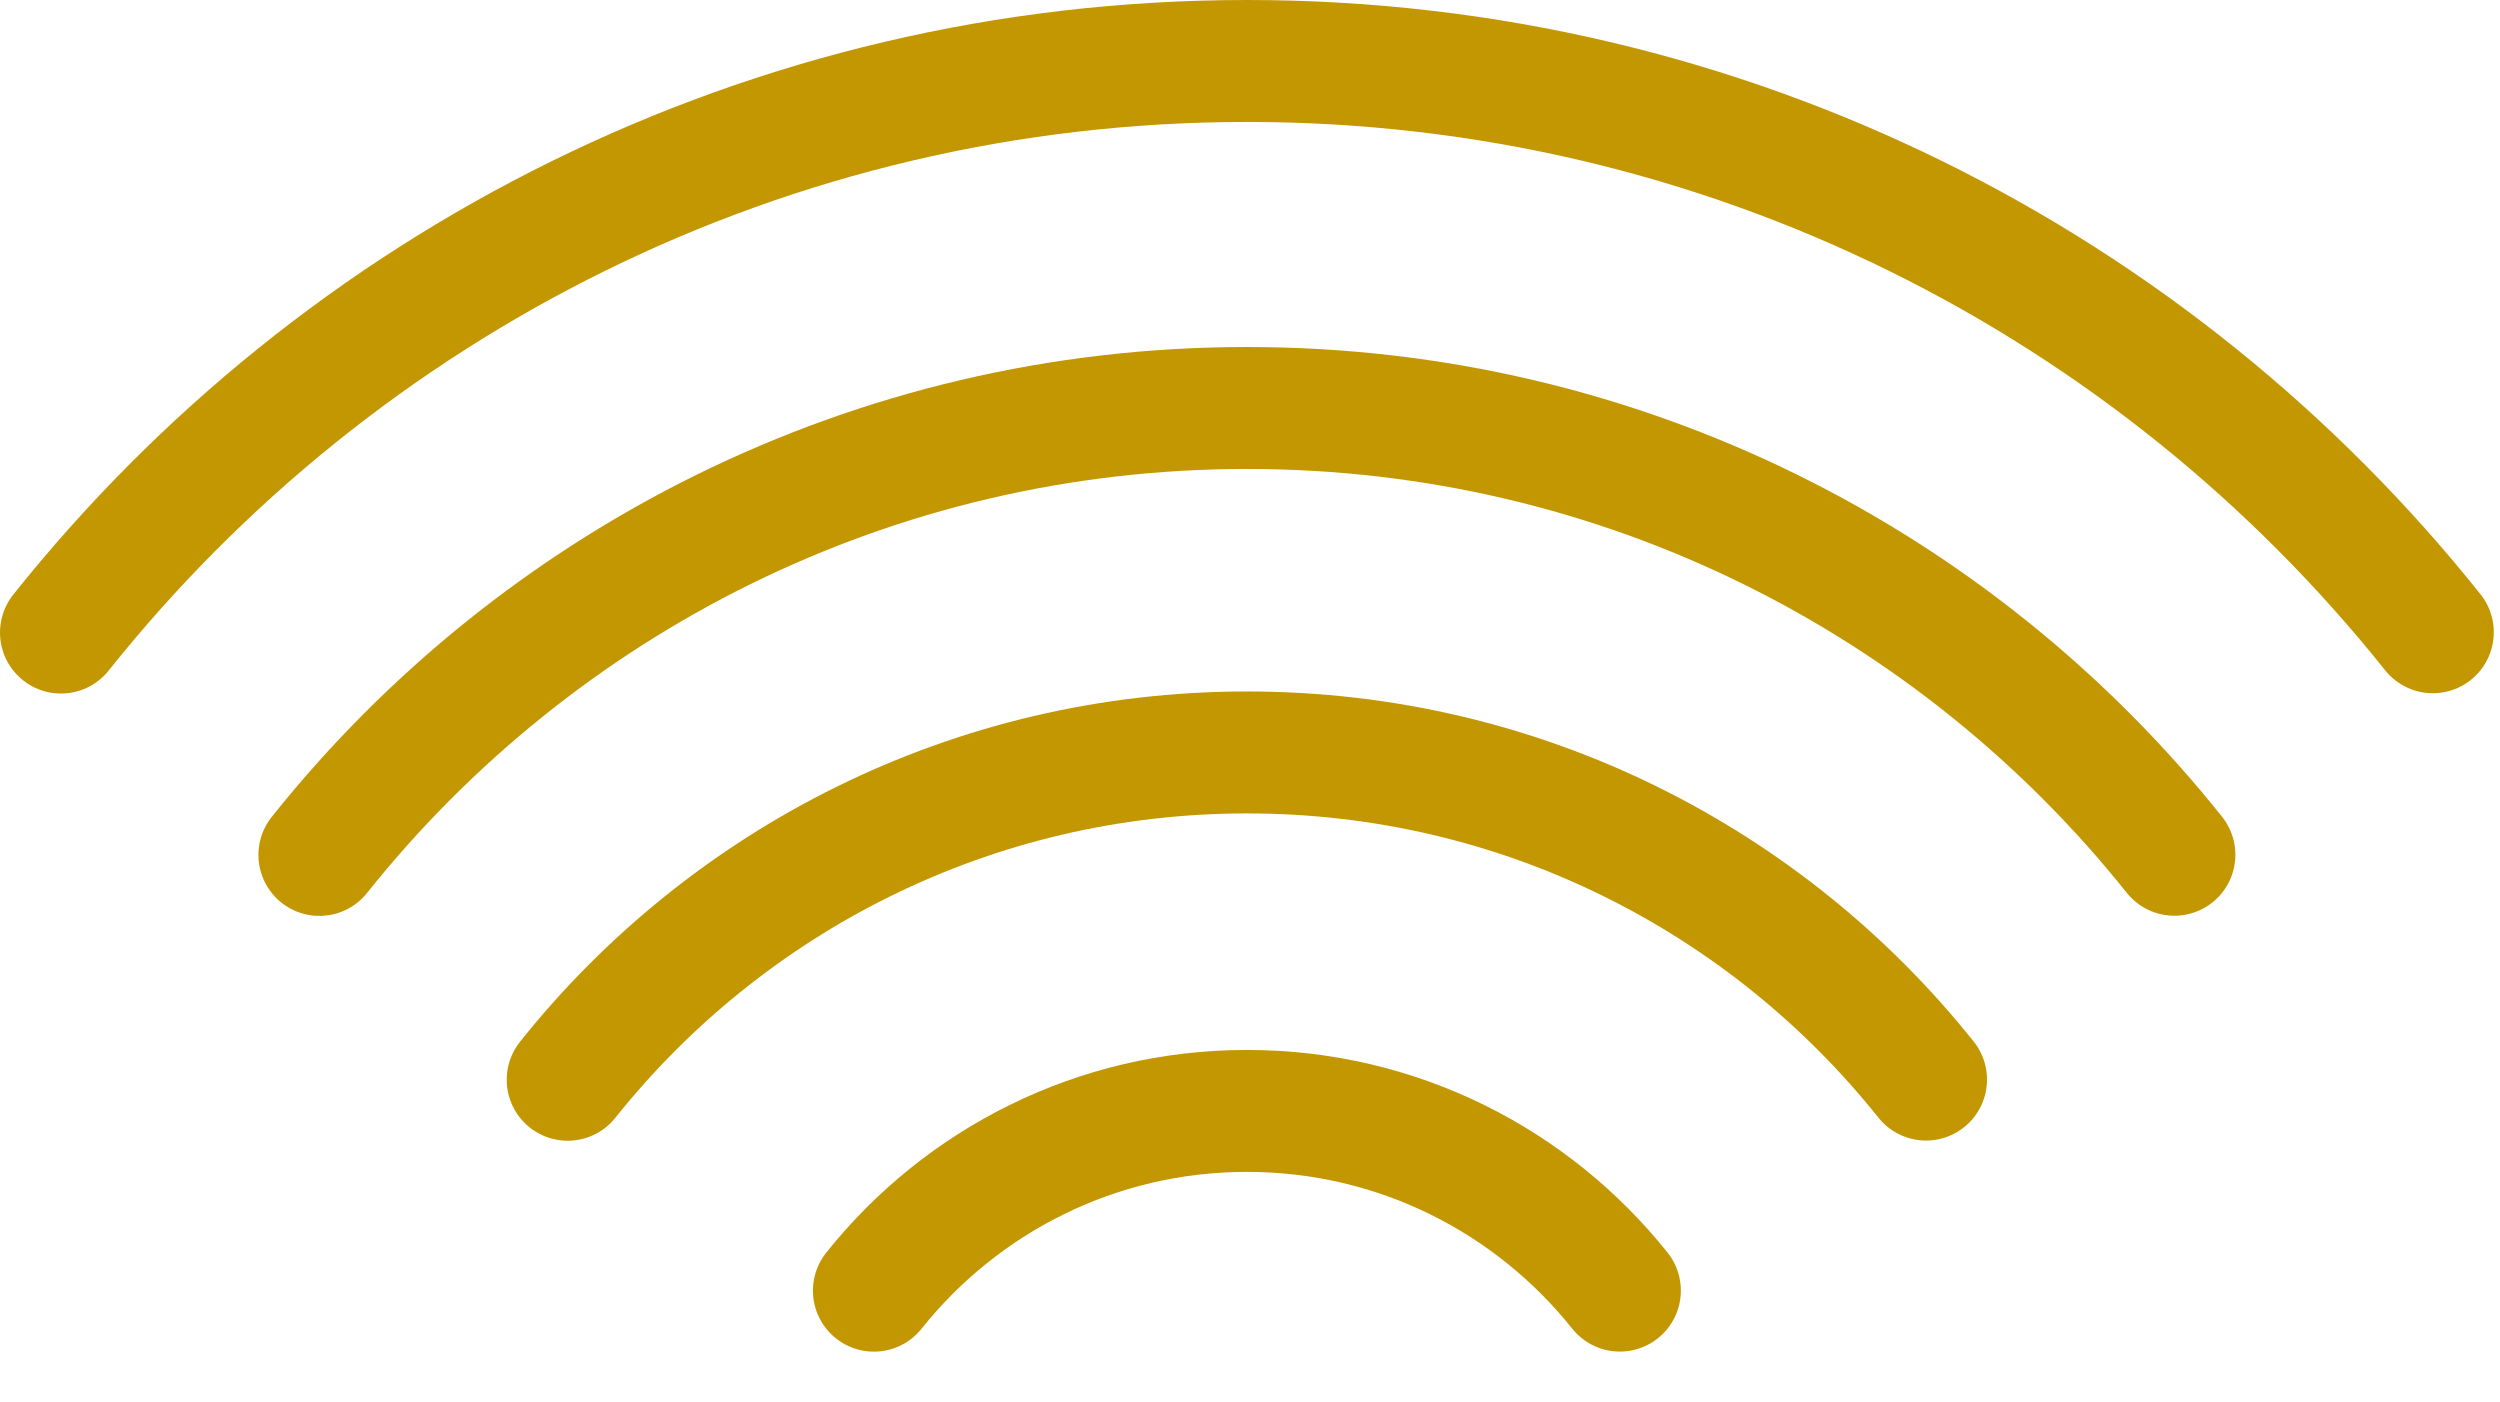
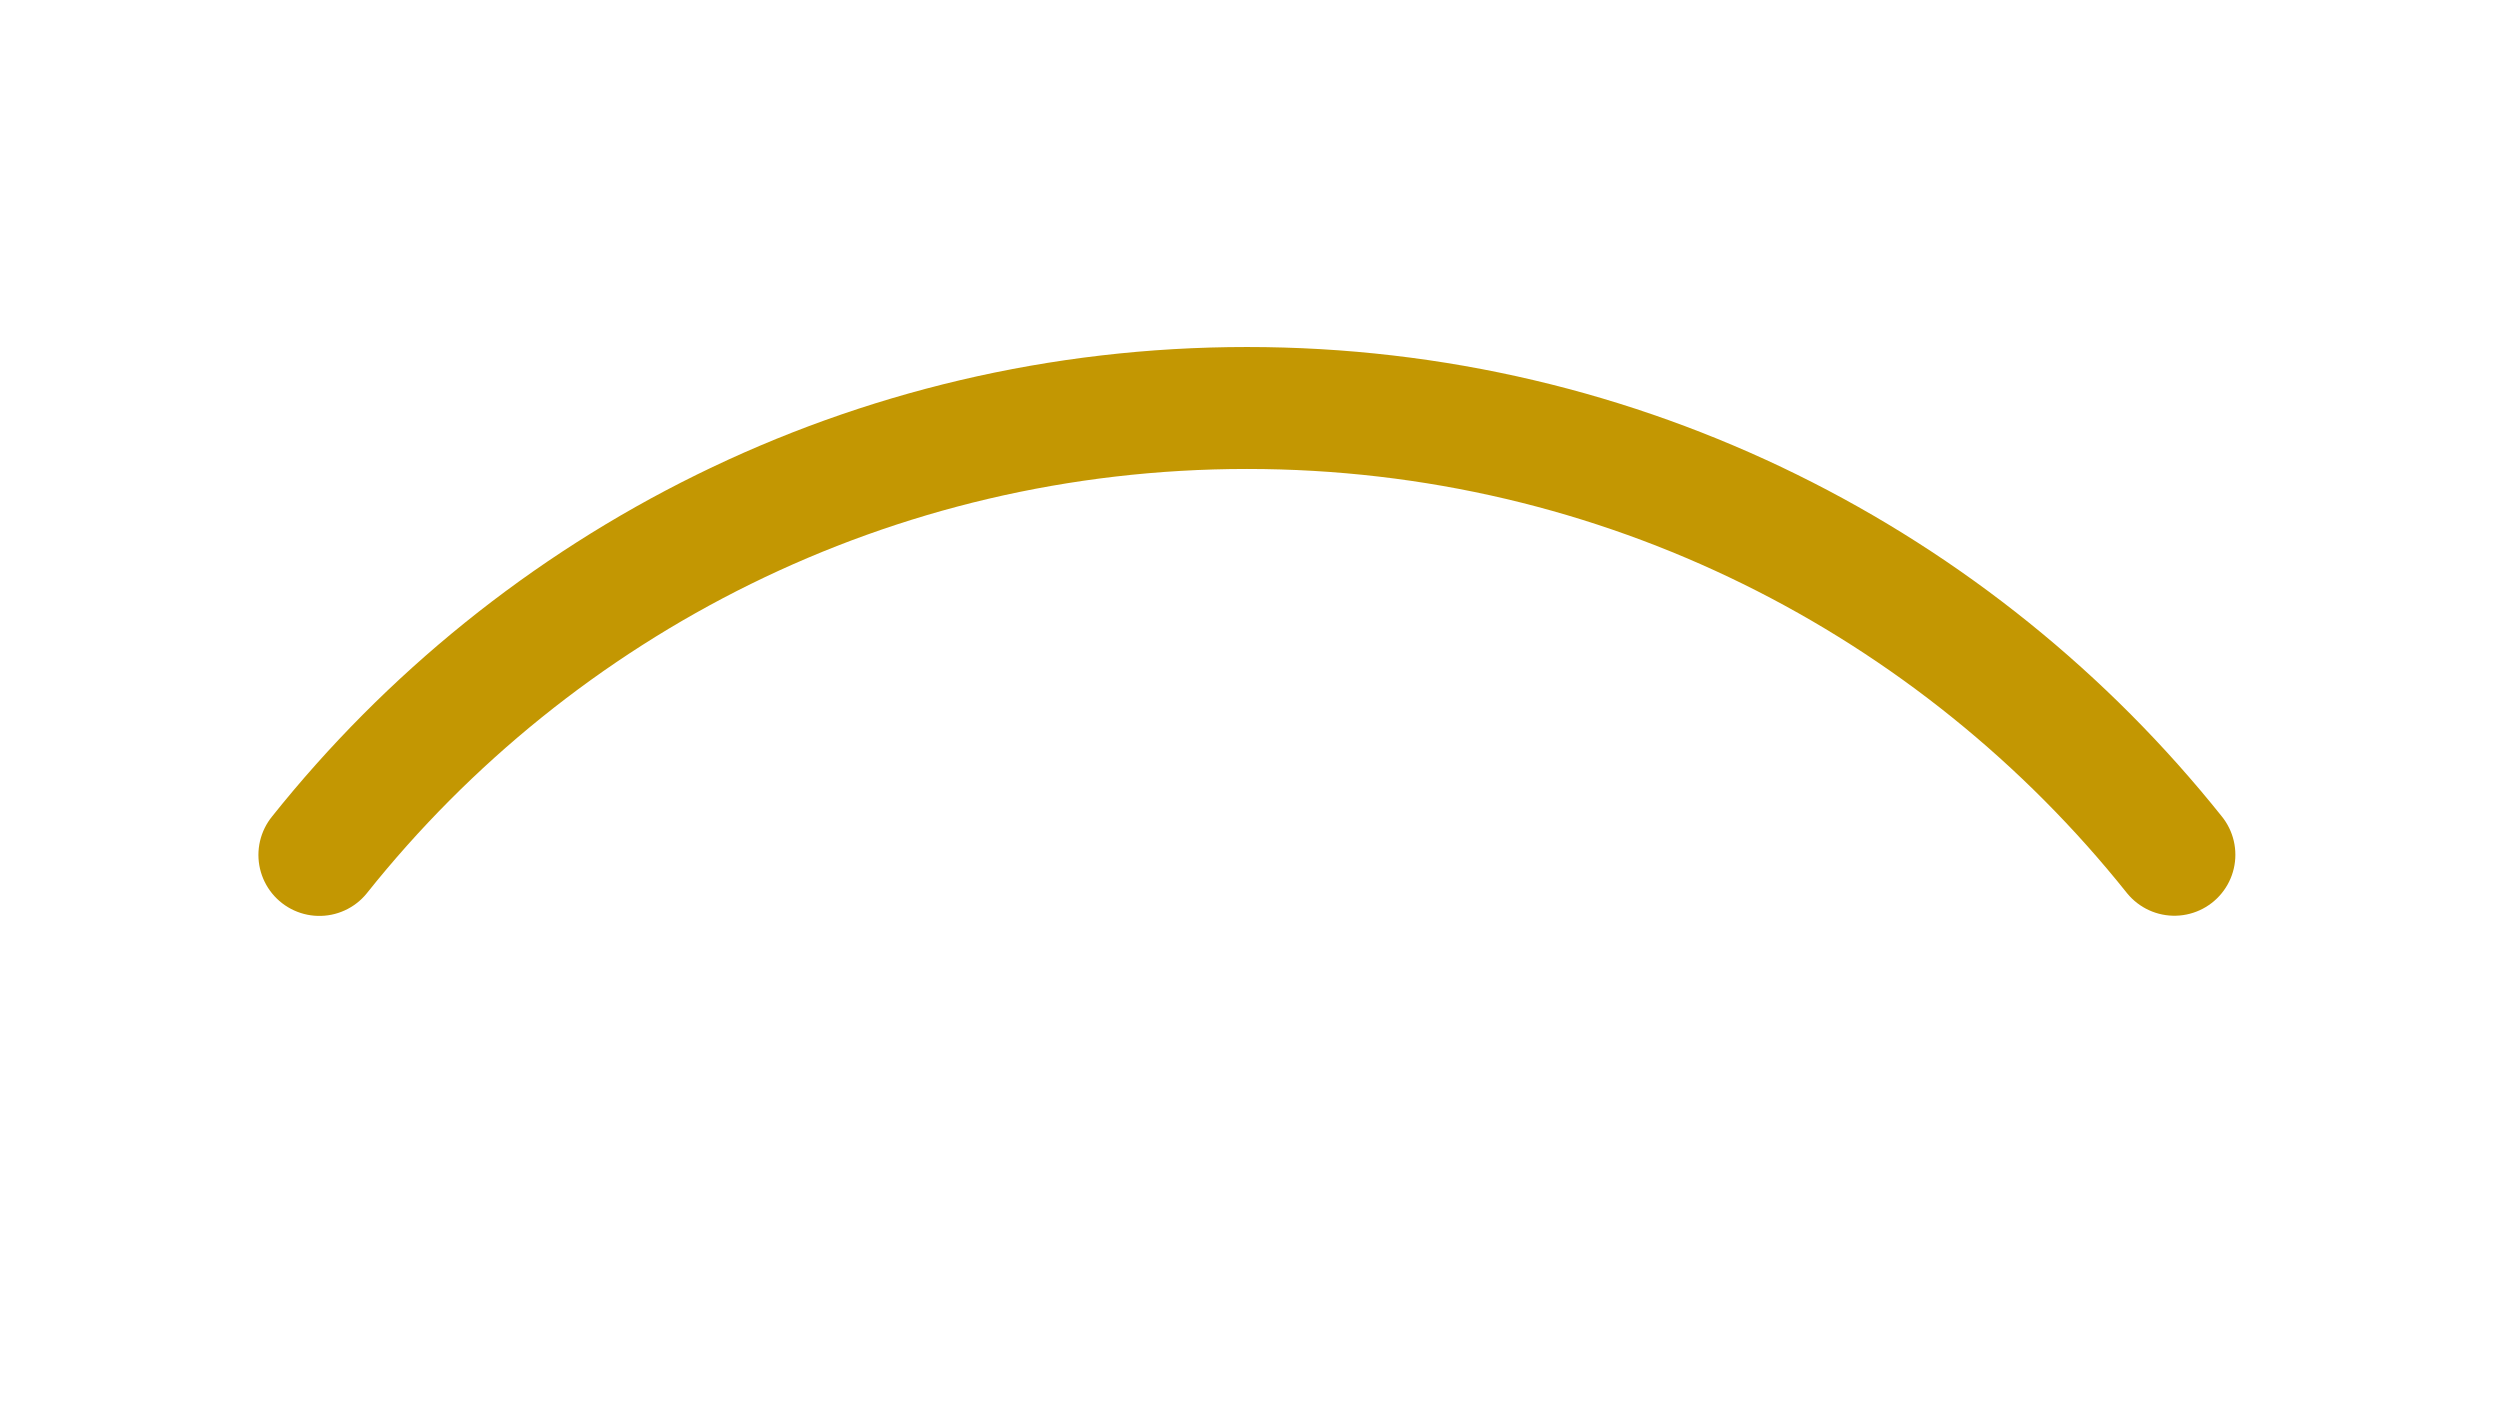
<svg xmlns="http://www.w3.org/2000/svg" width="41px" height="23px" viewBox="0 0 41 23" version="1.1">
  <title>remote-control-icon</title>
  <desc>Created with Sketch.</desc>
  <g id="Page-1" stroke="none" stroke-width="1" fill="none" fill-rule="evenodd" stroke-linecap="round" stroke-linejoin="round">
    <g id="Desktop-HD-Copy-2" transform="translate(-2391, -1082)" stroke="#C39702" stroke-width="2">
      <g id="Group-6" transform="translate(2246, 1012)">
        <g id="remote-control-icon" transform="translate(146, 71)">
          <path d="M4.238,13.021 C7.801,8.553 13.292,5.691 19.45,5.691 C25.607,5.691 31.096,8.552 34.66,13.018" id="Stroke-1" />
-           <path d="M0,9.374 C4.557,3.661 11.576,0 19.45,0 C27.323,0 34.342,3.659 38.898,9.369" id="Stroke-3" />
-           <path d="M8.31,16.708 C10.919,13.437 14.941,11.34 19.451,11.34 C23.959,11.34 27.979,13.436 30.587,16.705" id="Stroke-5" />
-           <path d="M13.332,20.167 C14.766,18.37 16.974,17.219 19.449,17.219 C21.926,17.219 24.133,18.37 25.566,20.166" id="Stroke-7" />
        </g>
      </g>
    </g>
  </g>
</svg>